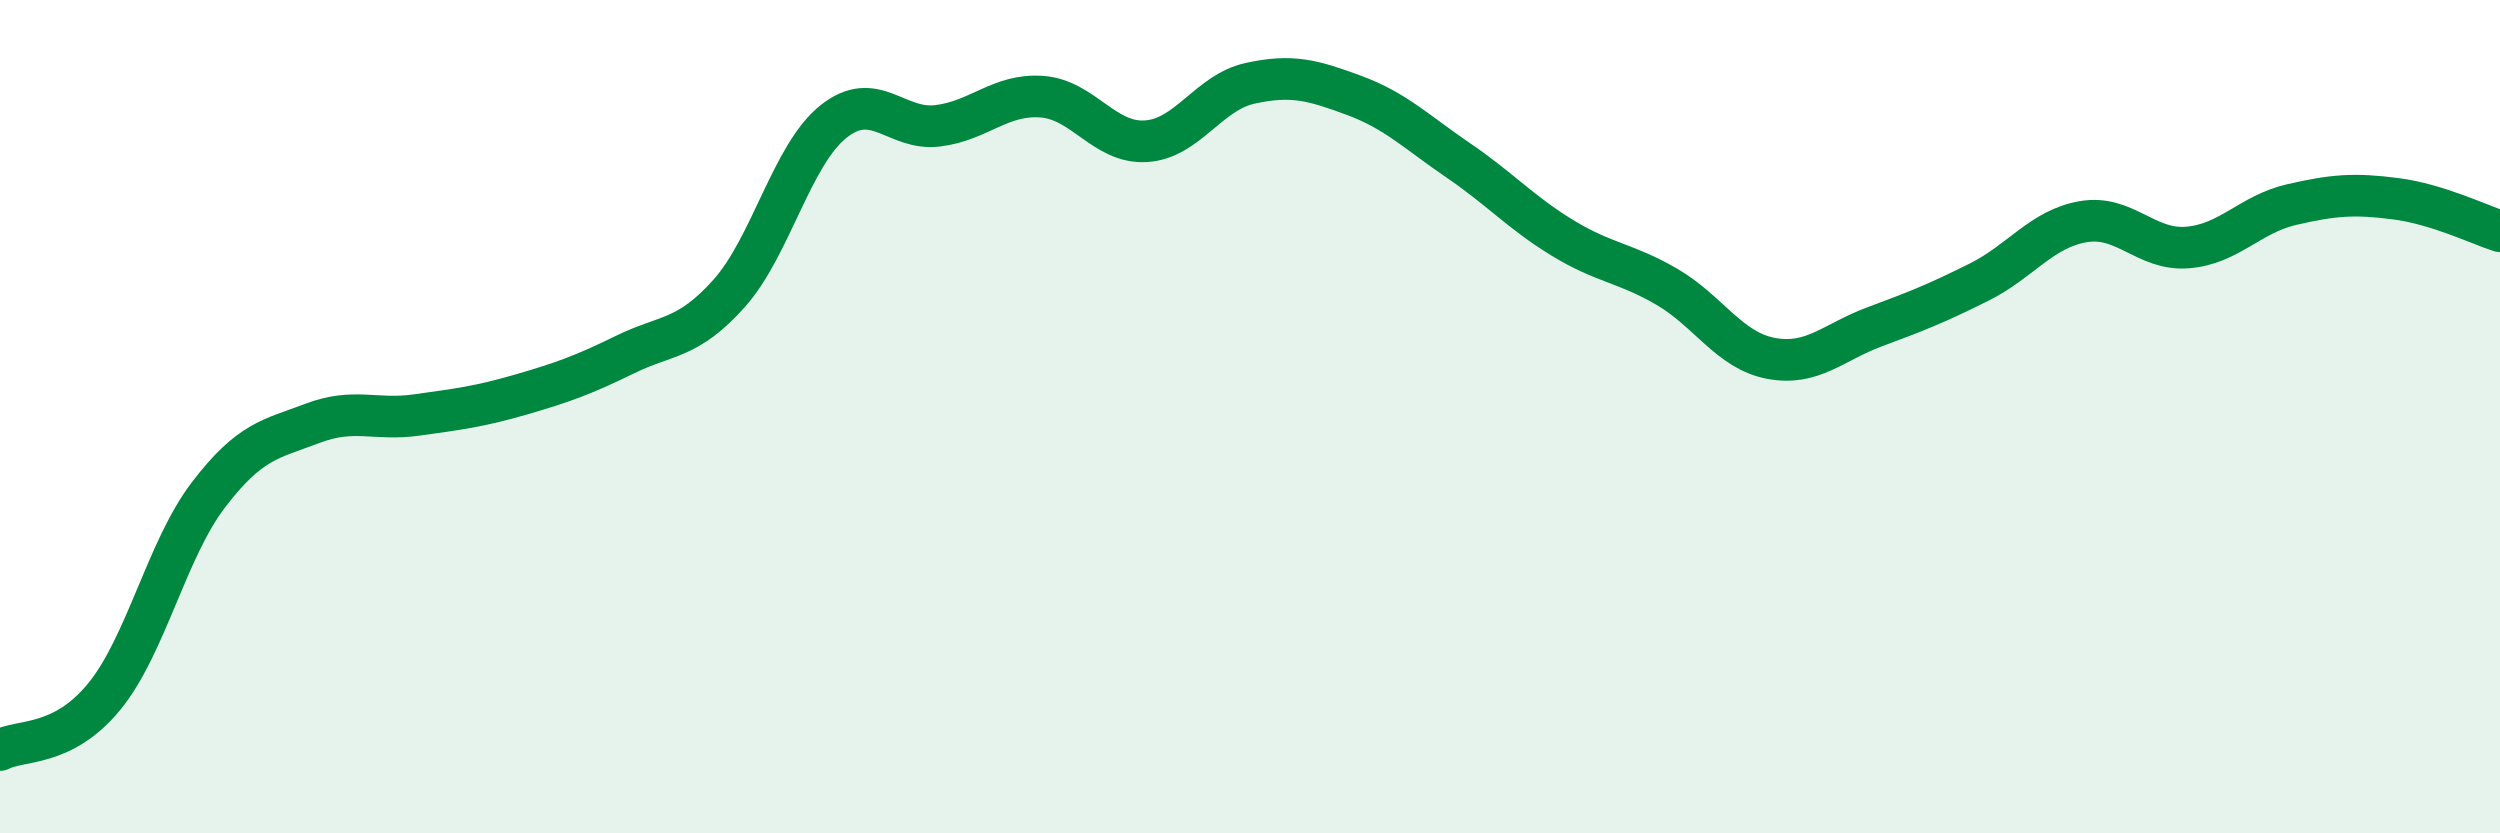
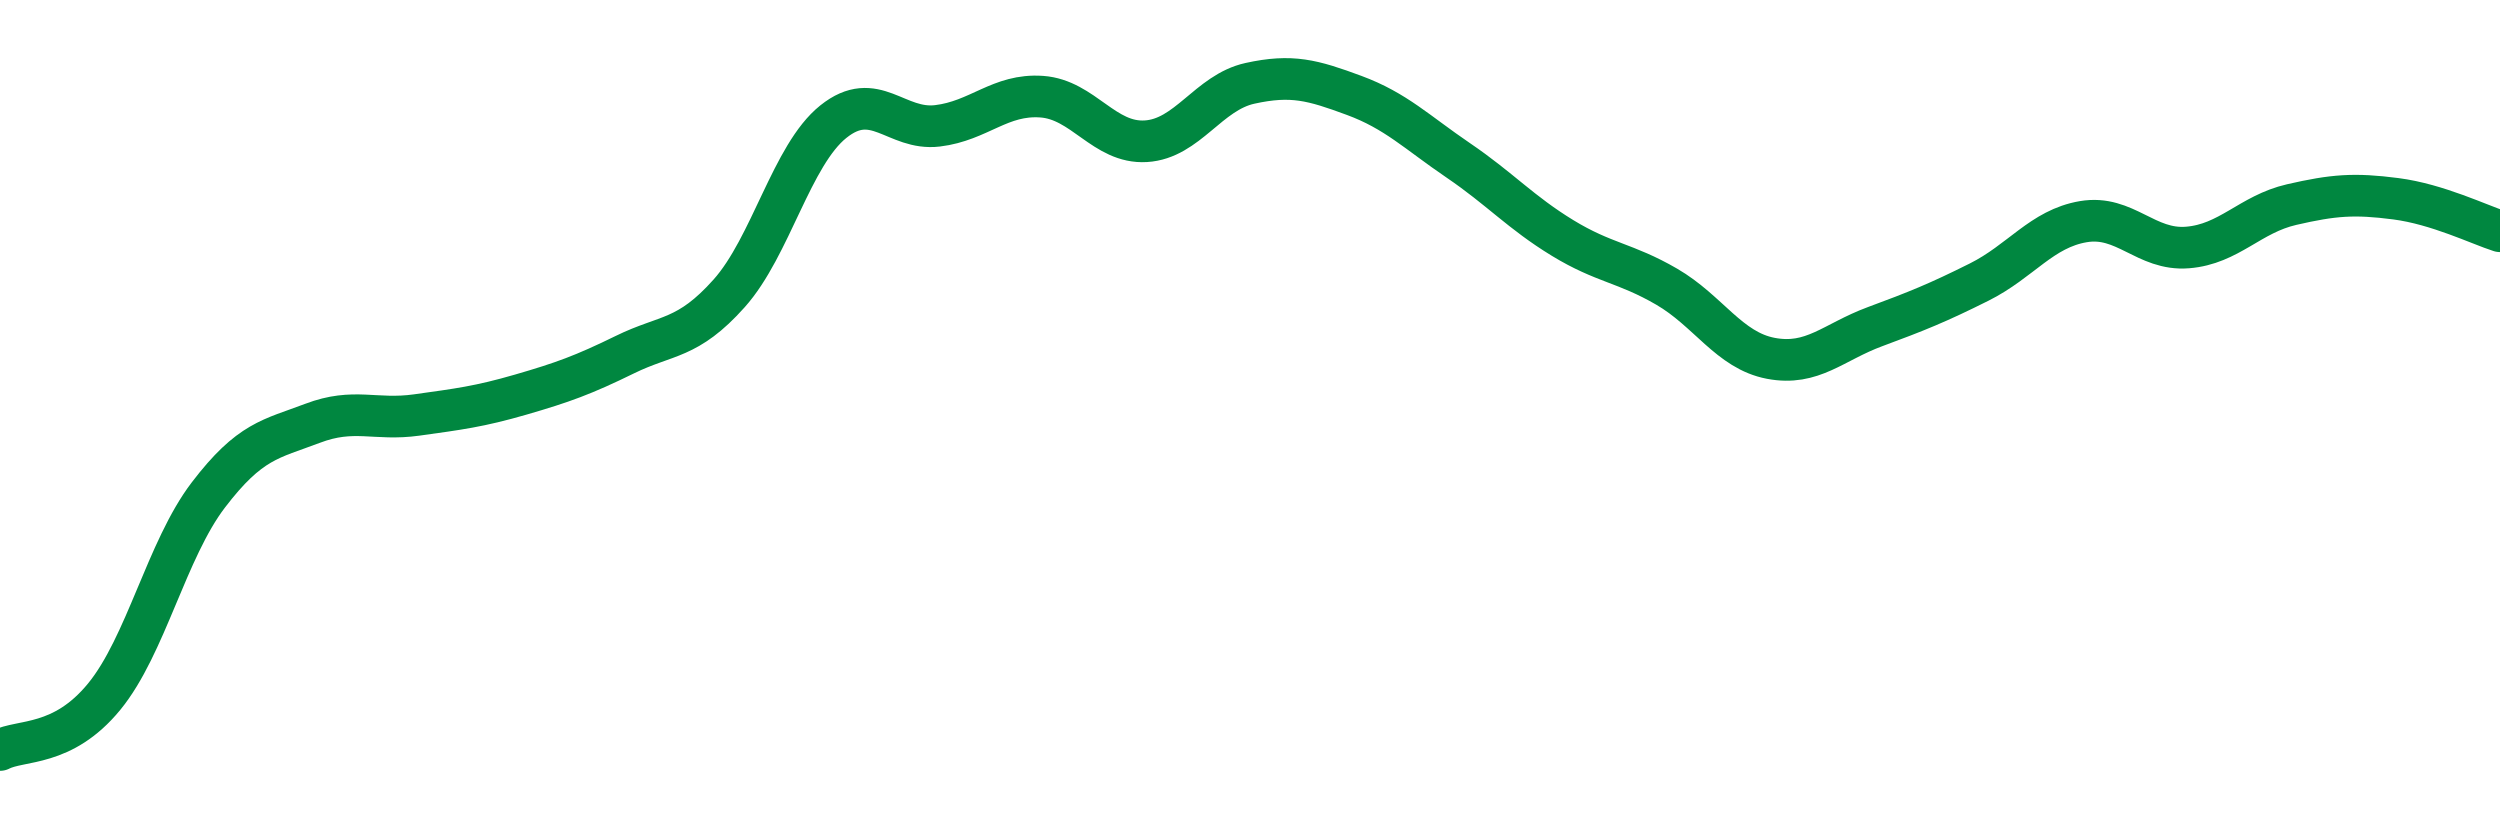
<svg xmlns="http://www.w3.org/2000/svg" width="60" height="20" viewBox="0 0 60 20">
-   <path d="M 0,18 C 0.5,17.74 1.5,17.94 2.5,16.72 C 3.5,15.5 4,13.19 5,11.88 C 6,10.57 6.5,10.54 7.5,10.16 C 8.5,9.78 9,10.1 10,9.96 C 11,9.82 11.5,9.76 12.5,9.47 C 13.5,9.18 14,9 15,8.51 C 16,8.02 16.5,8.16 17.5,7.04 C 18.5,5.92 19,3.72 20,2.92 C 21,2.12 21.5,3.14 22.5,3.02 C 23.5,2.9 24,2.25 25,2.32 C 26,2.39 26.5,3.45 27.5,3.39 C 28.5,3.33 29,2.22 30,2 C 31,1.78 31.5,1.92 32.5,2.29 C 33.5,2.66 34,3.17 35,3.85 C 36,4.53 36.5,5.1 37.5,5.71 C 38.5,6.32 39,6.3 40,6.88 C 41,7.46 41.5,8.41 42.5,8.6 C 43.5,8.79 44,8.21 45,7.84 C 46,7.47 46.5,7.27 47.5,6.77 C 48.5,6.27 49,5.49 50,5.32 C 51,5.15 51.5,6.02 52.5,5.94 C 53.5,5.86 54,5.14 55,4.91 C 56,4.68 56.5,4.64 57.5,4.77 C 58.5,4.9 59.5,5.39 60,5.55L60 20L0 20Z" fill="#008740" opacity="0.1" stroke-linecap="round" stroke-linejoin="round" />
  <path d="M 0,18 C 0.5,17.74 1.5,17.94 2.5,16.72 C 3.5,15.5 4,13.19 5,11.88 C 6,10.57 6.5,10.54 7.5,10.16 C 8.5,9.78 9,10.1 10,9.96 C 11,9.82 11.5,9.76 12.5,9.47 C 13.5,9.18 14,9 15,8.51 C 16,8.02 16.5,8.16 17.5,7.04 C 18.5,5.92 19,3.72 20,2.92 C 21,2.12 21.5,3.14 22.5,3.02 C 23.5,2.9 24,2.25 25,2.32 C 26,2.39 26.5,3.45 27.5,3.39 C 28.5,3.33 29,2.22 30,2 C 31,1.78 31.5,1.92 32.5,2.29 C 33.5,2.66 34,3.17 35,3.85 C 36,4.53 36.5,5.1 37.5,5.71 C 38.5,6.32 39,6.3 40,6.88 C 41,7.46 41.5,8.41 42.5,8.6 C 43.5,8.79 44,8.21 45,7.84 C 46,7.47 46.5,7.27 47.5,6.77 C 48.5,6.27 49,5.49 50,5.32 C 51,5.15 51.5,6.02 52.5,5.94 C 53.5,5.86 54,5.14 55,4.91 C 56,4.68 56.5,4.64 57.5,4.77 C 58.5,4.9 59.5,5.39 60,5.55" stroke="#008740" stroke-width="1" fill="none" stroke-linecap="round" stroke-linejoin="round" />
</svg>